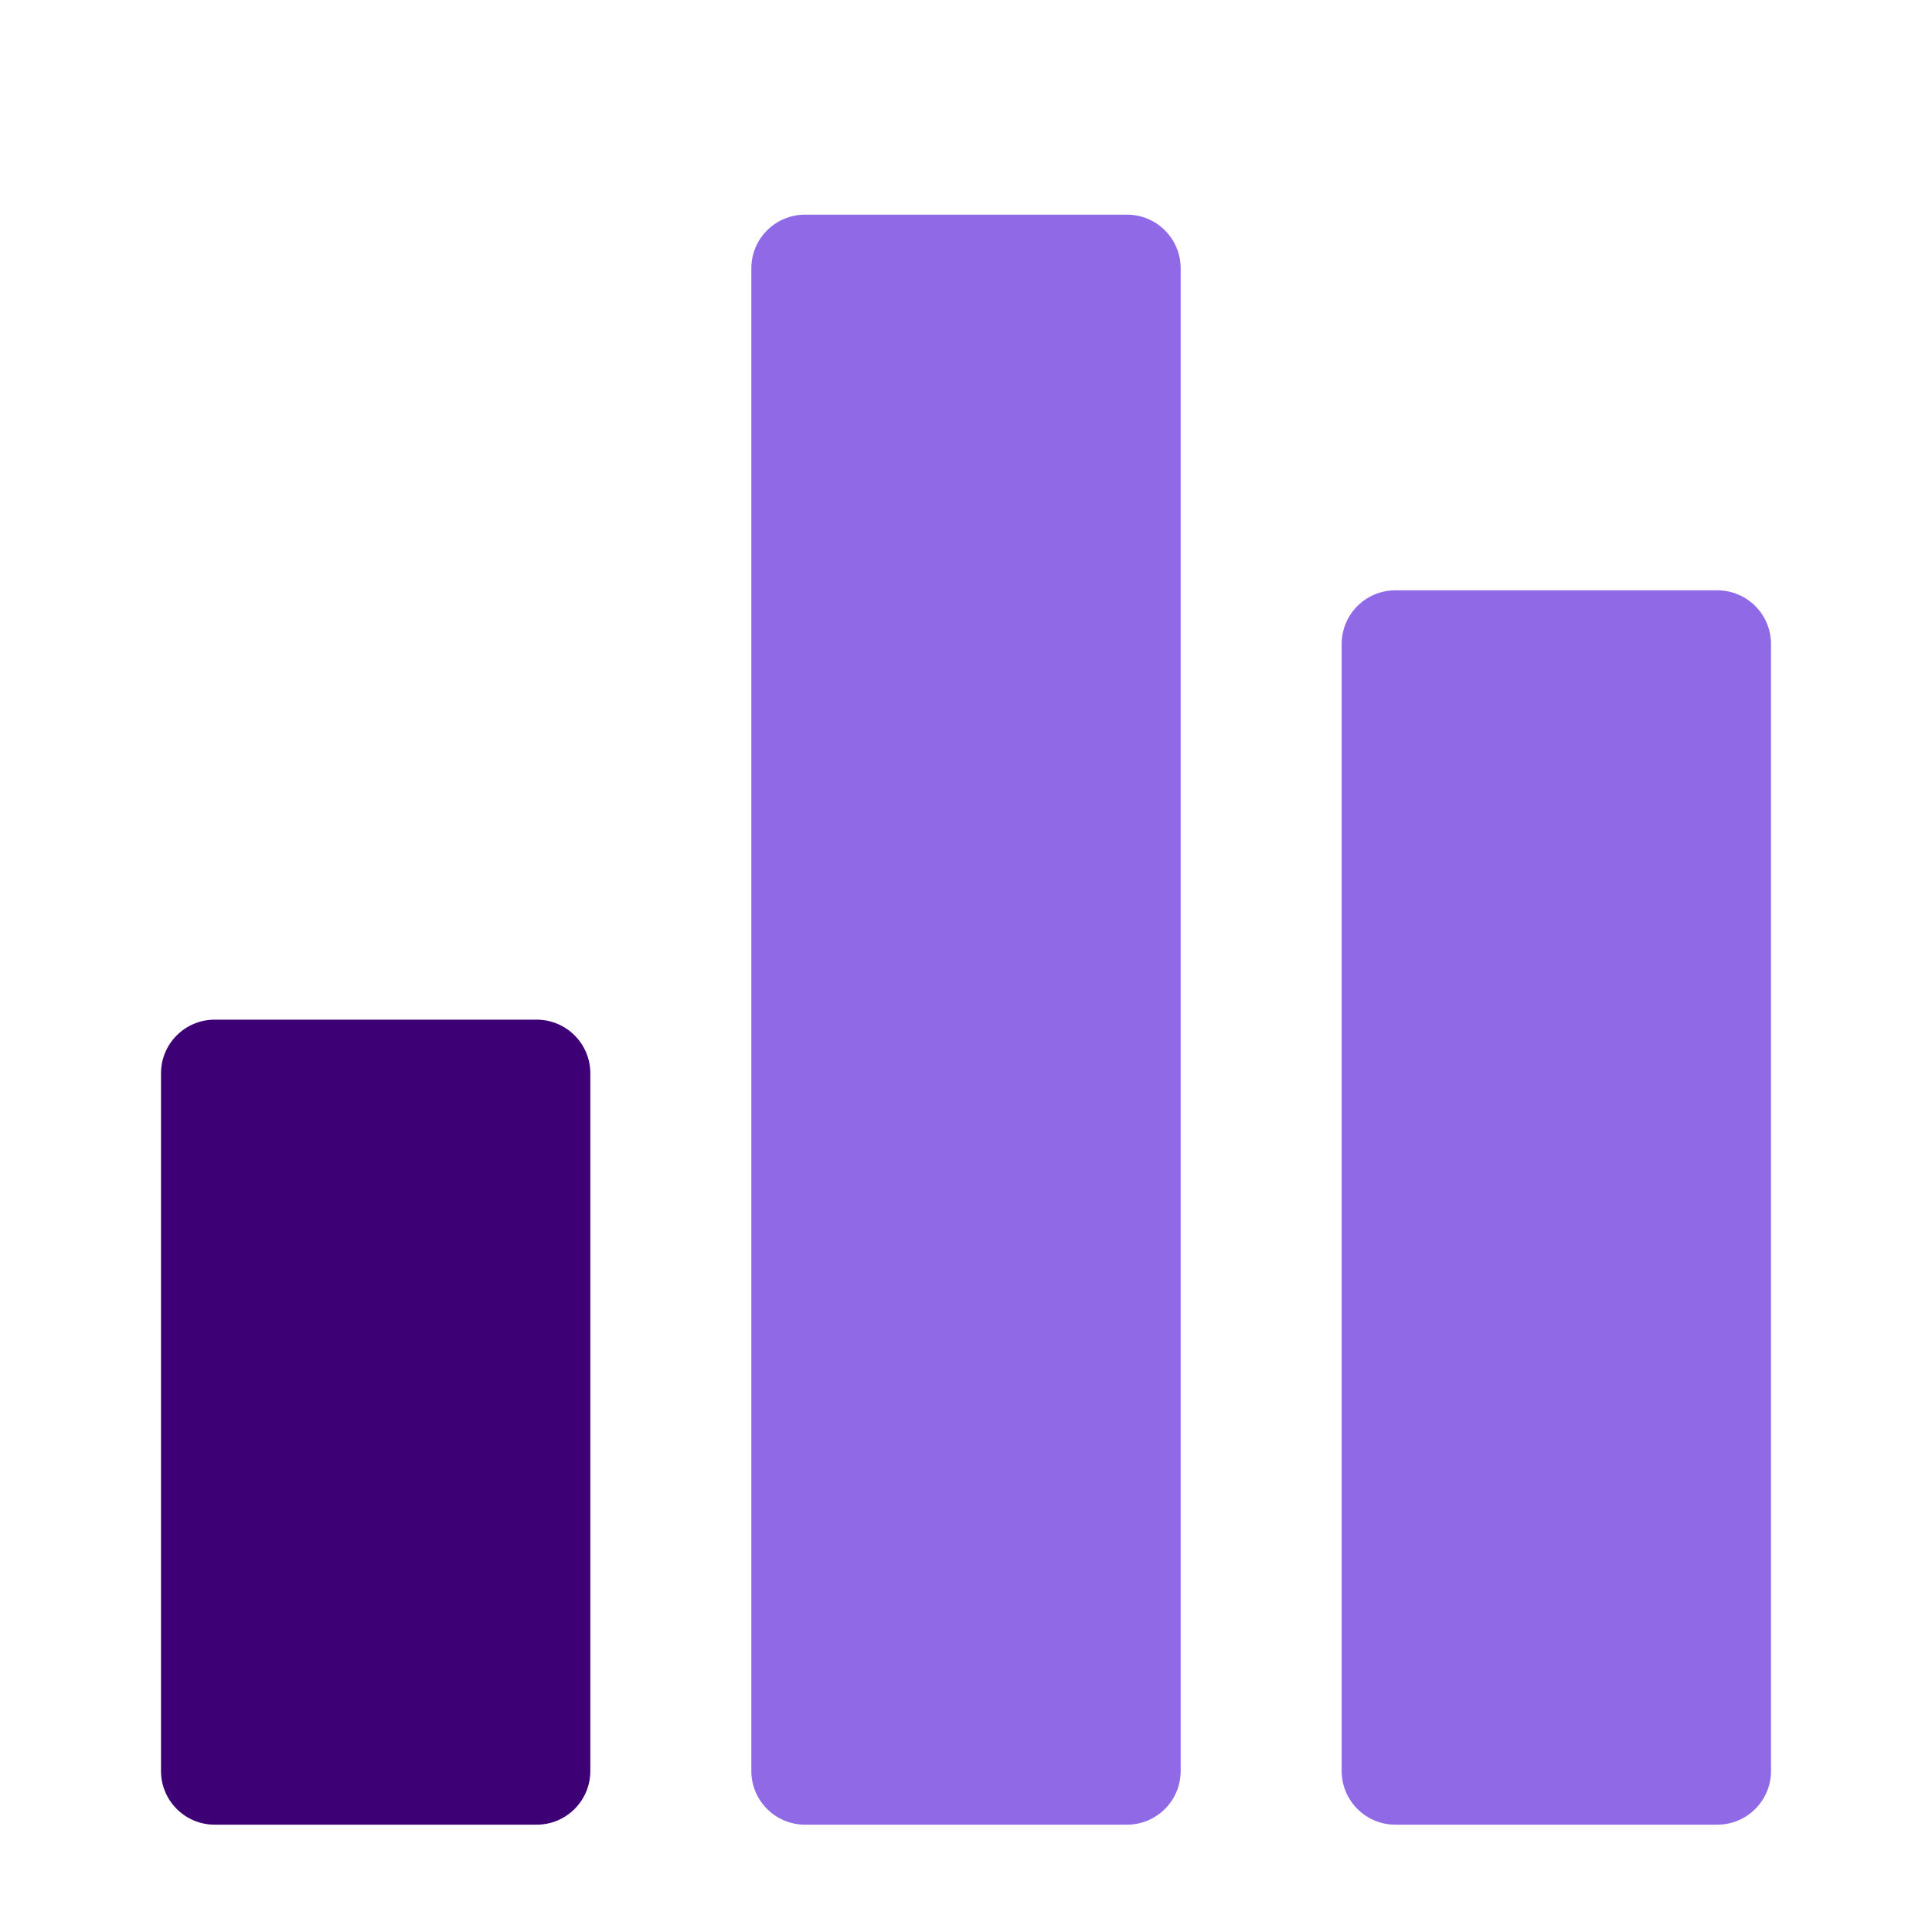
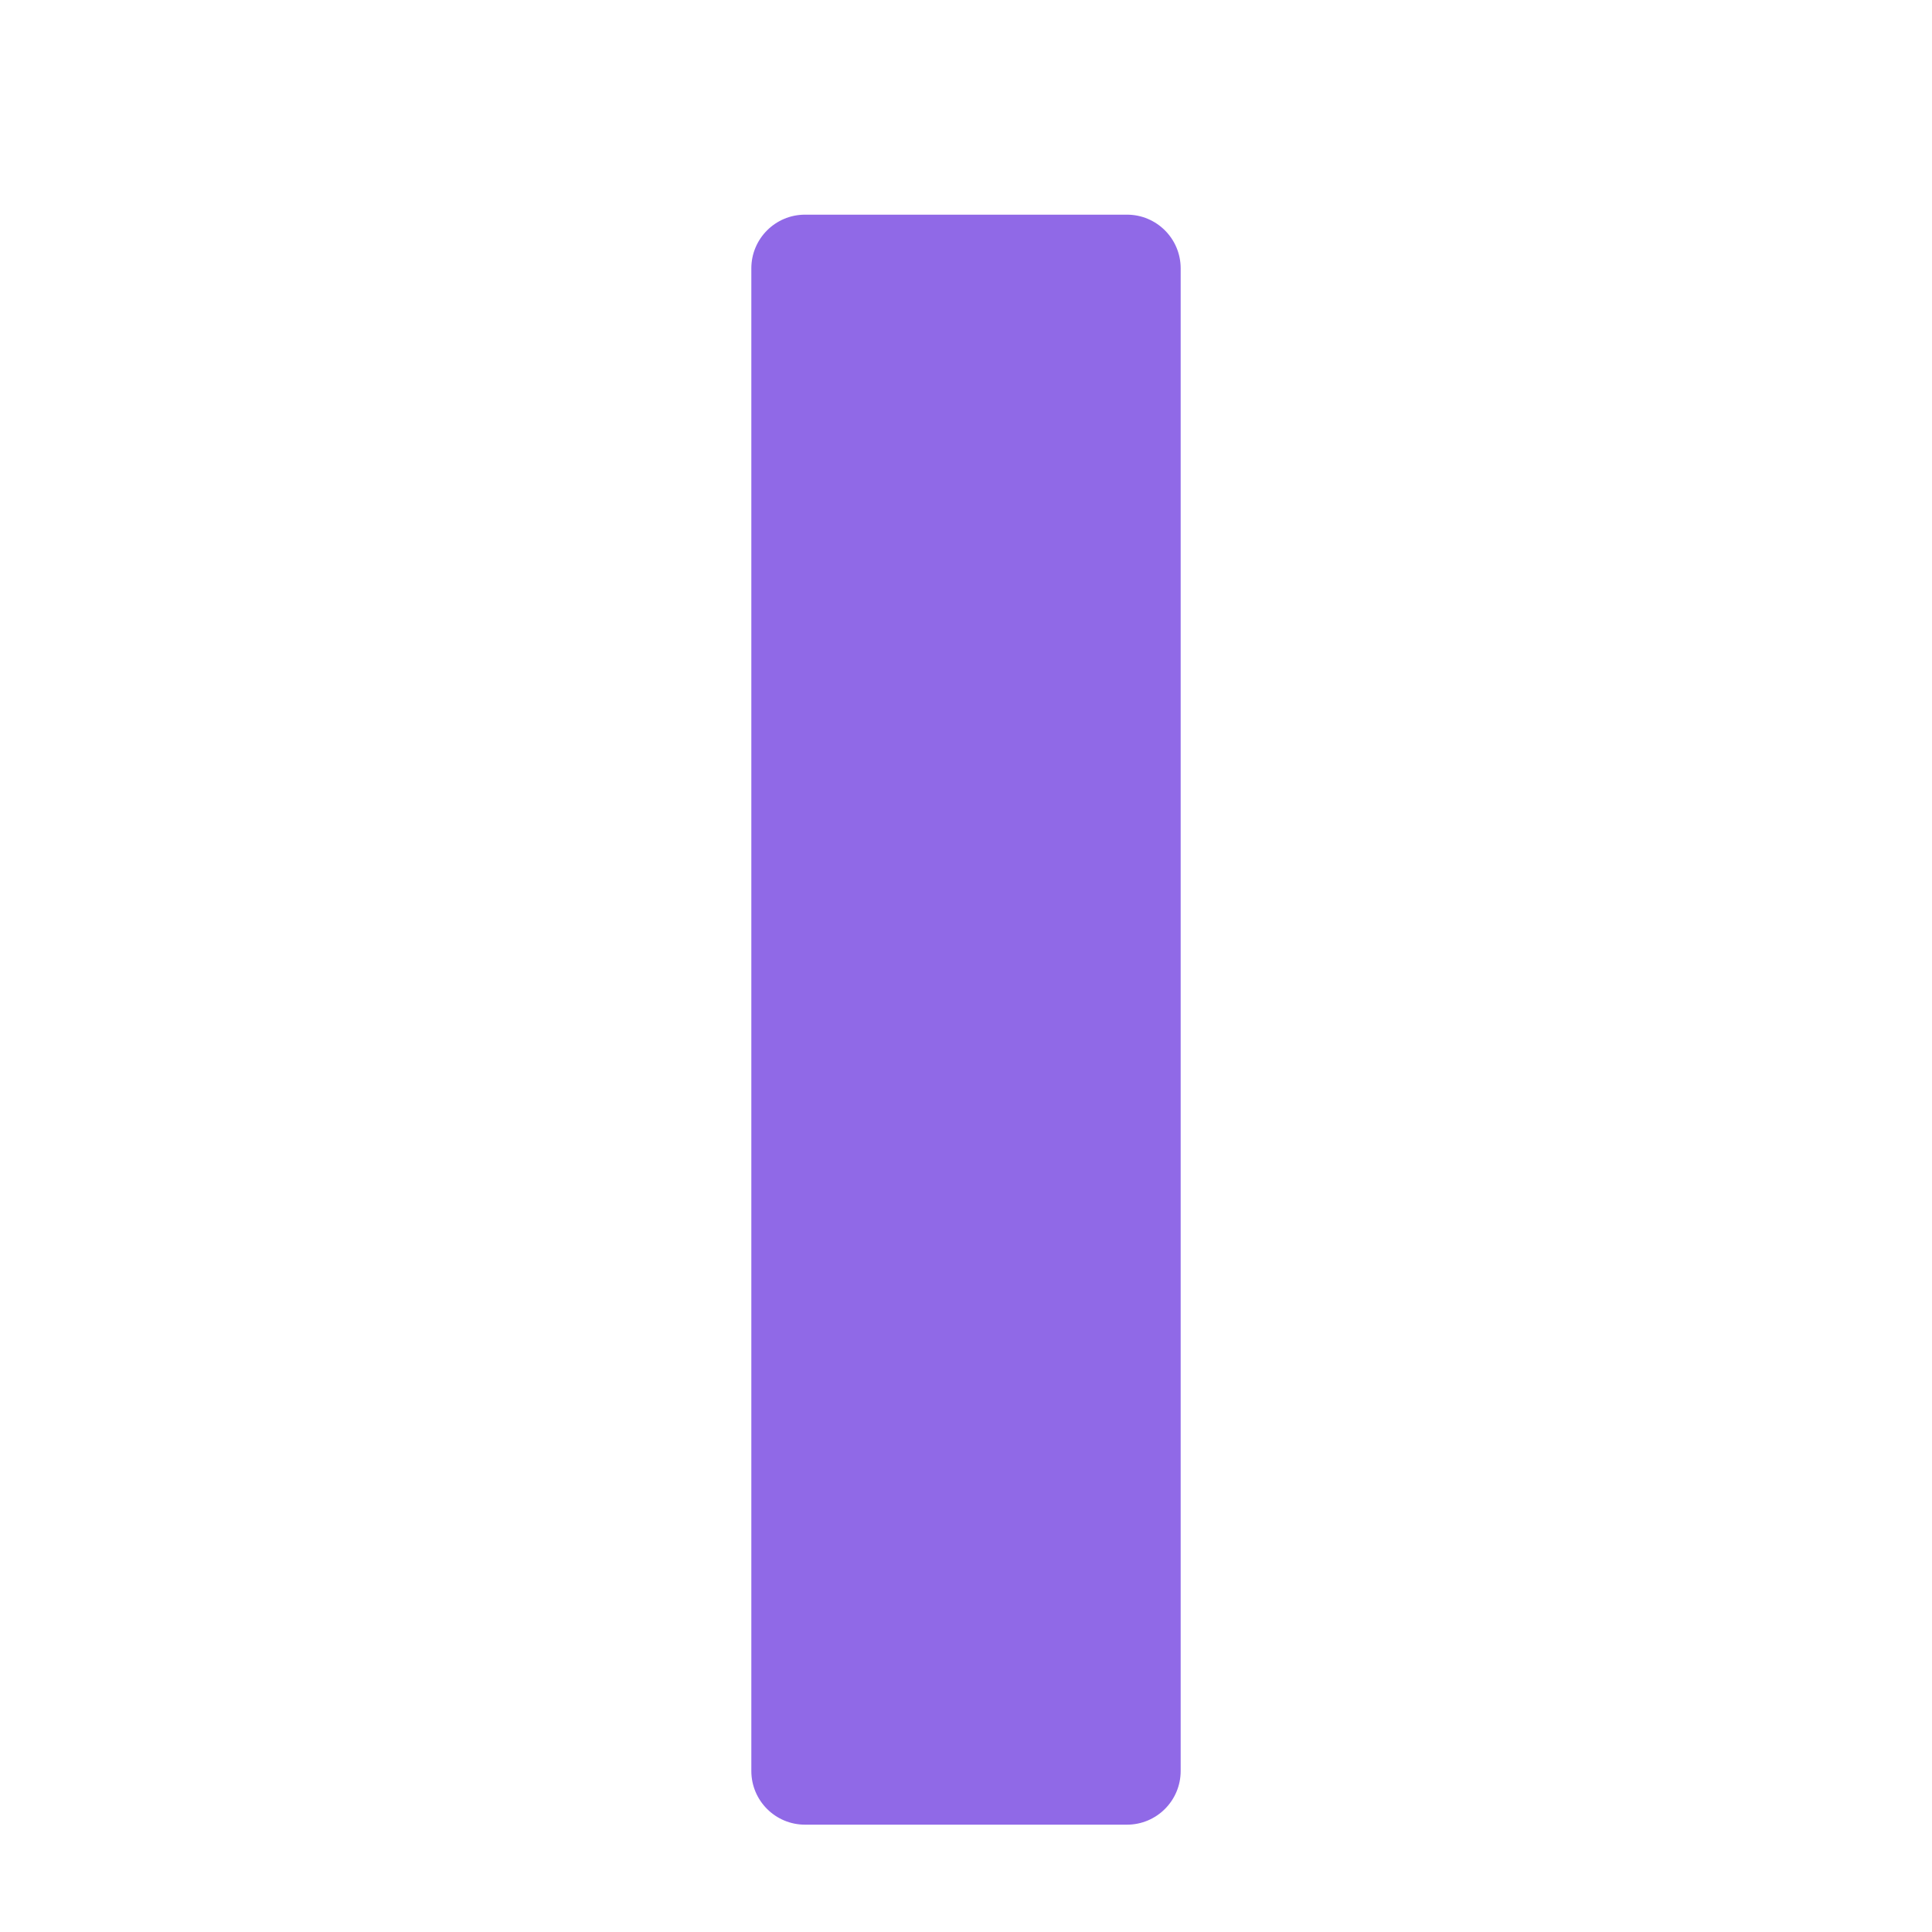
<svg xmlns="http://www.w3.org/2000/svg" fill="none" height="36" viewBox="0 0 36 36" width="36">
-   <path d="m3 20c0-.552.448-1 1-1h6c.552 0 1.0.448 1 1v13c0 .552-.448 1-1 1h-6c-.552 0-1-.448-1-1z" fill="#3e0075" />
  <g fill="#9069e7">
    <path d="m14 5c0-.552.448-1 1-1l6 0c.552 0 1 .448 1 1v28c0 .552-.448 1-1 1h-6c-.552 0-1-.448-1-1z" />
-     <path d="m25 12c0-.552.448-1 1-1h6c.552 0 1 .448 1 1v21c0 .552-.448 1-1 1h-6c-.552 0-1-.448-1-1z" />
  </g>
</svg>